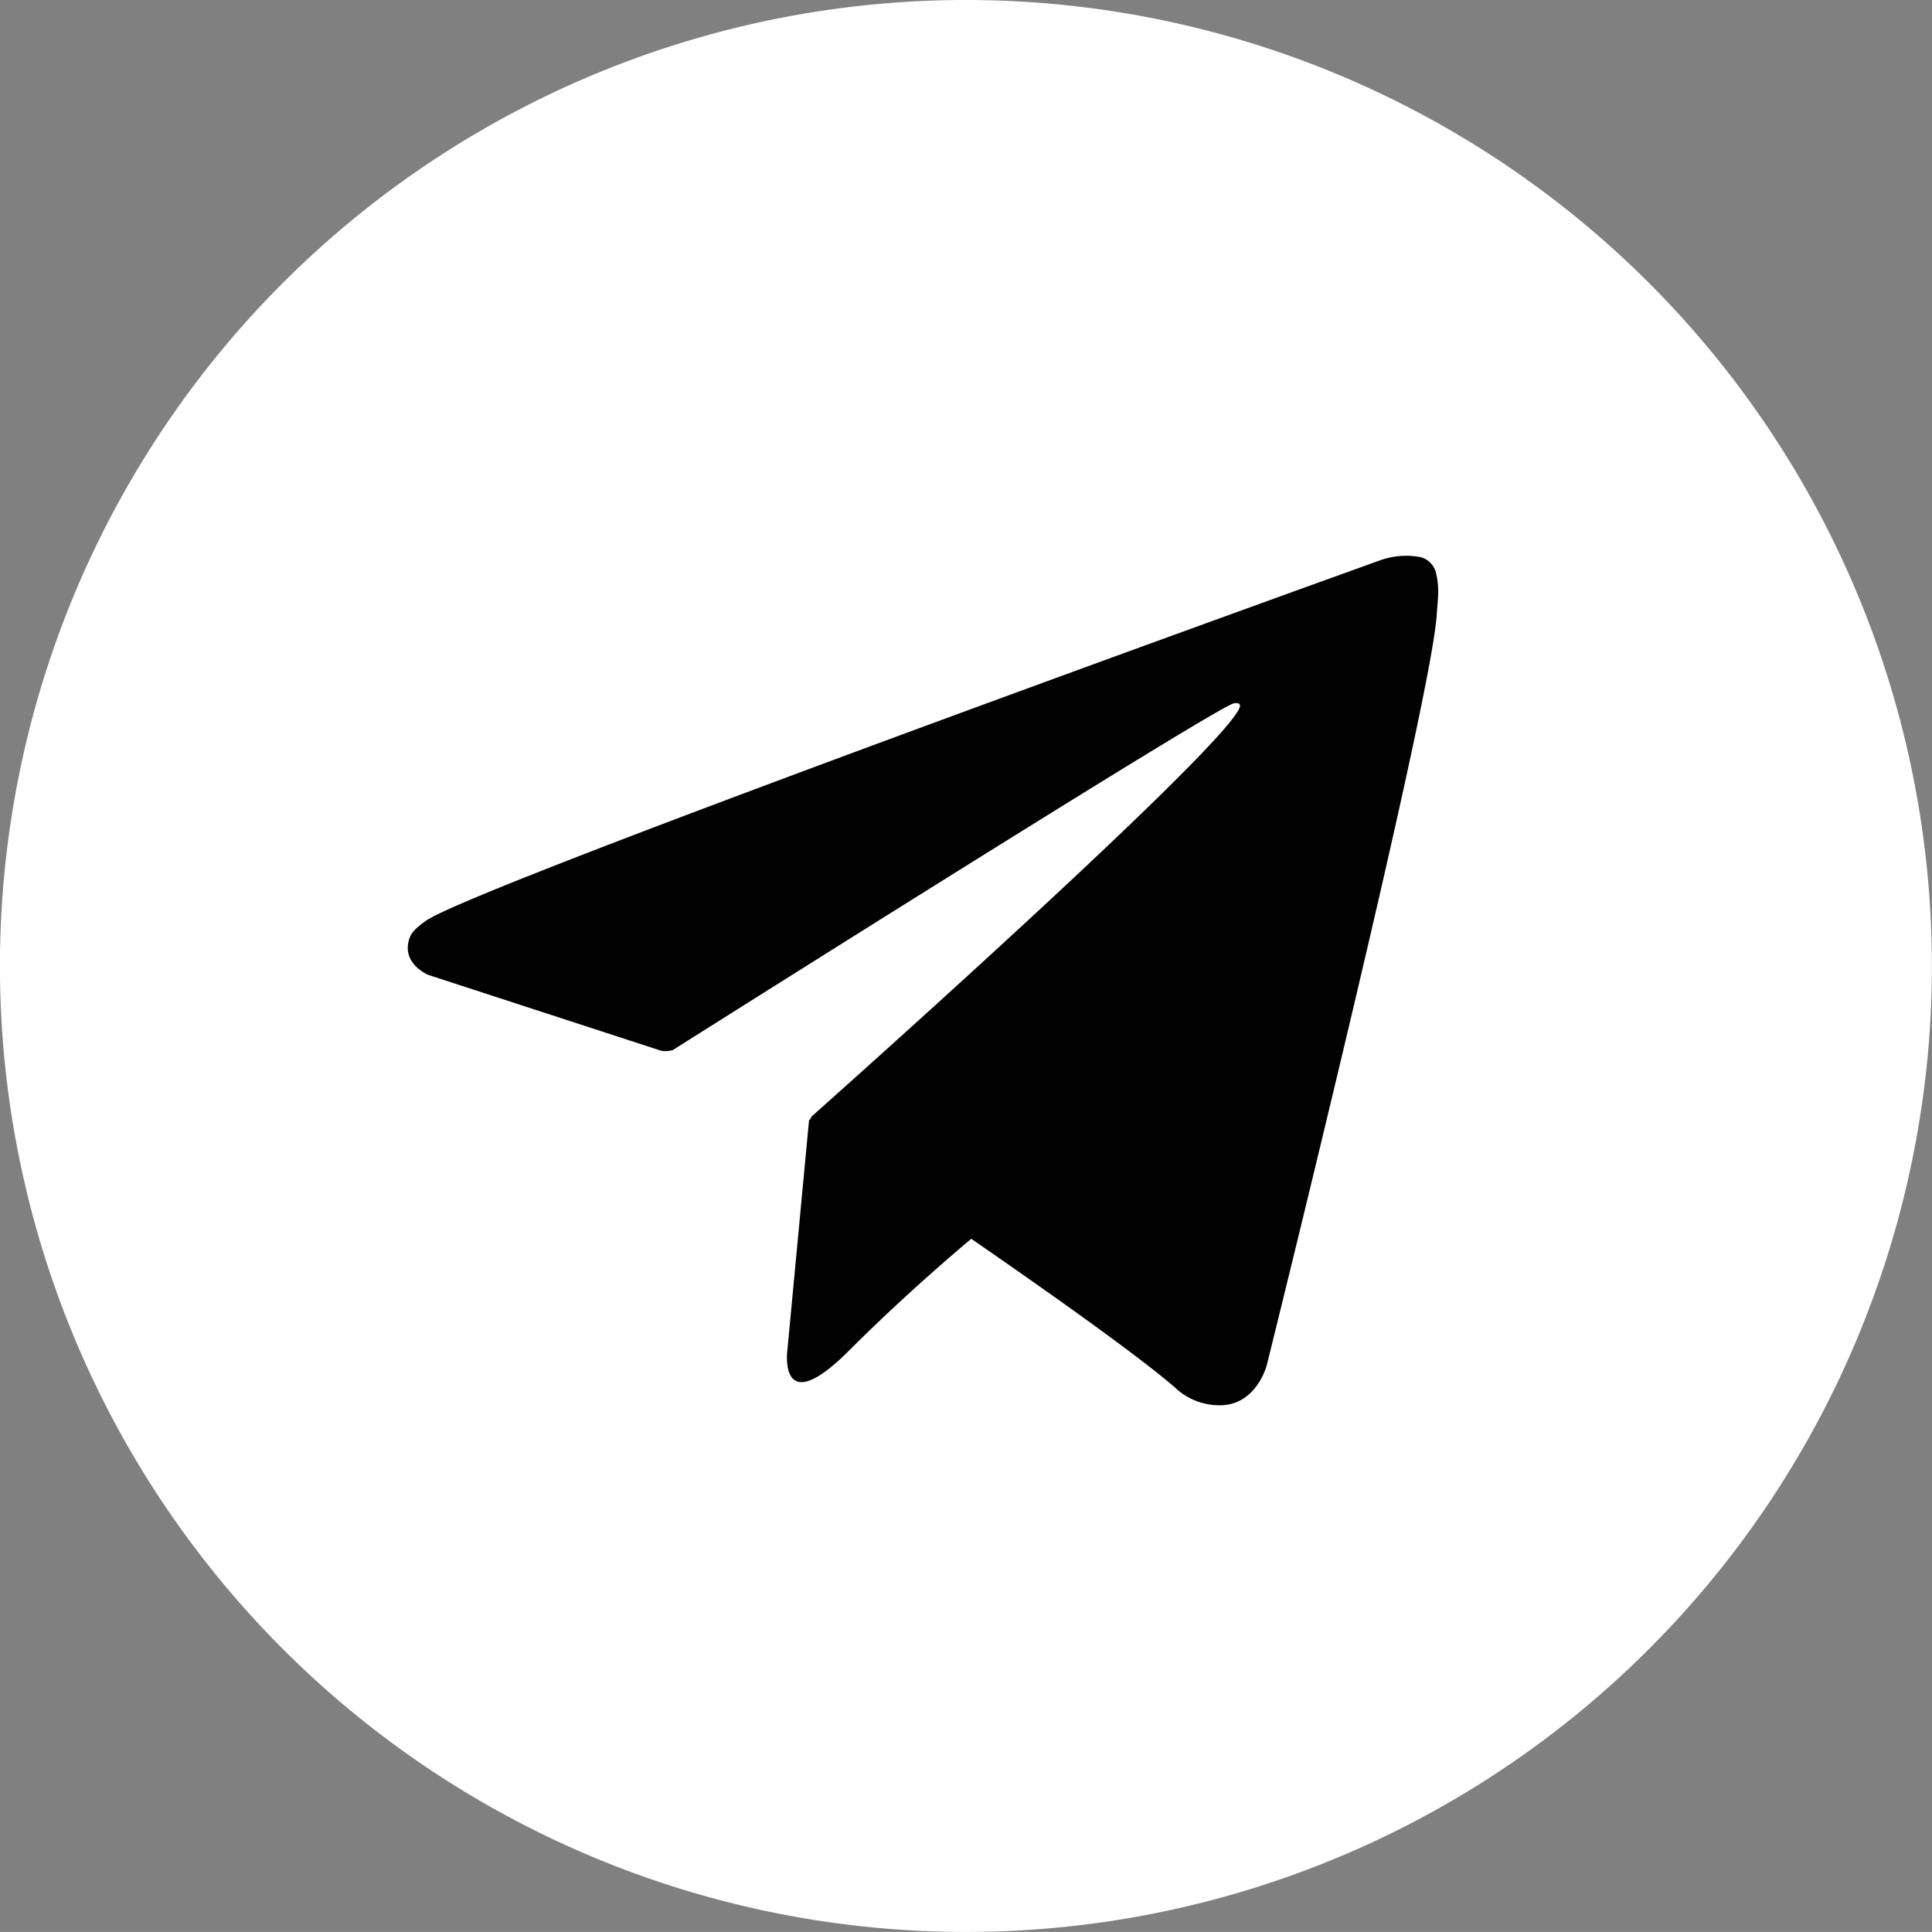
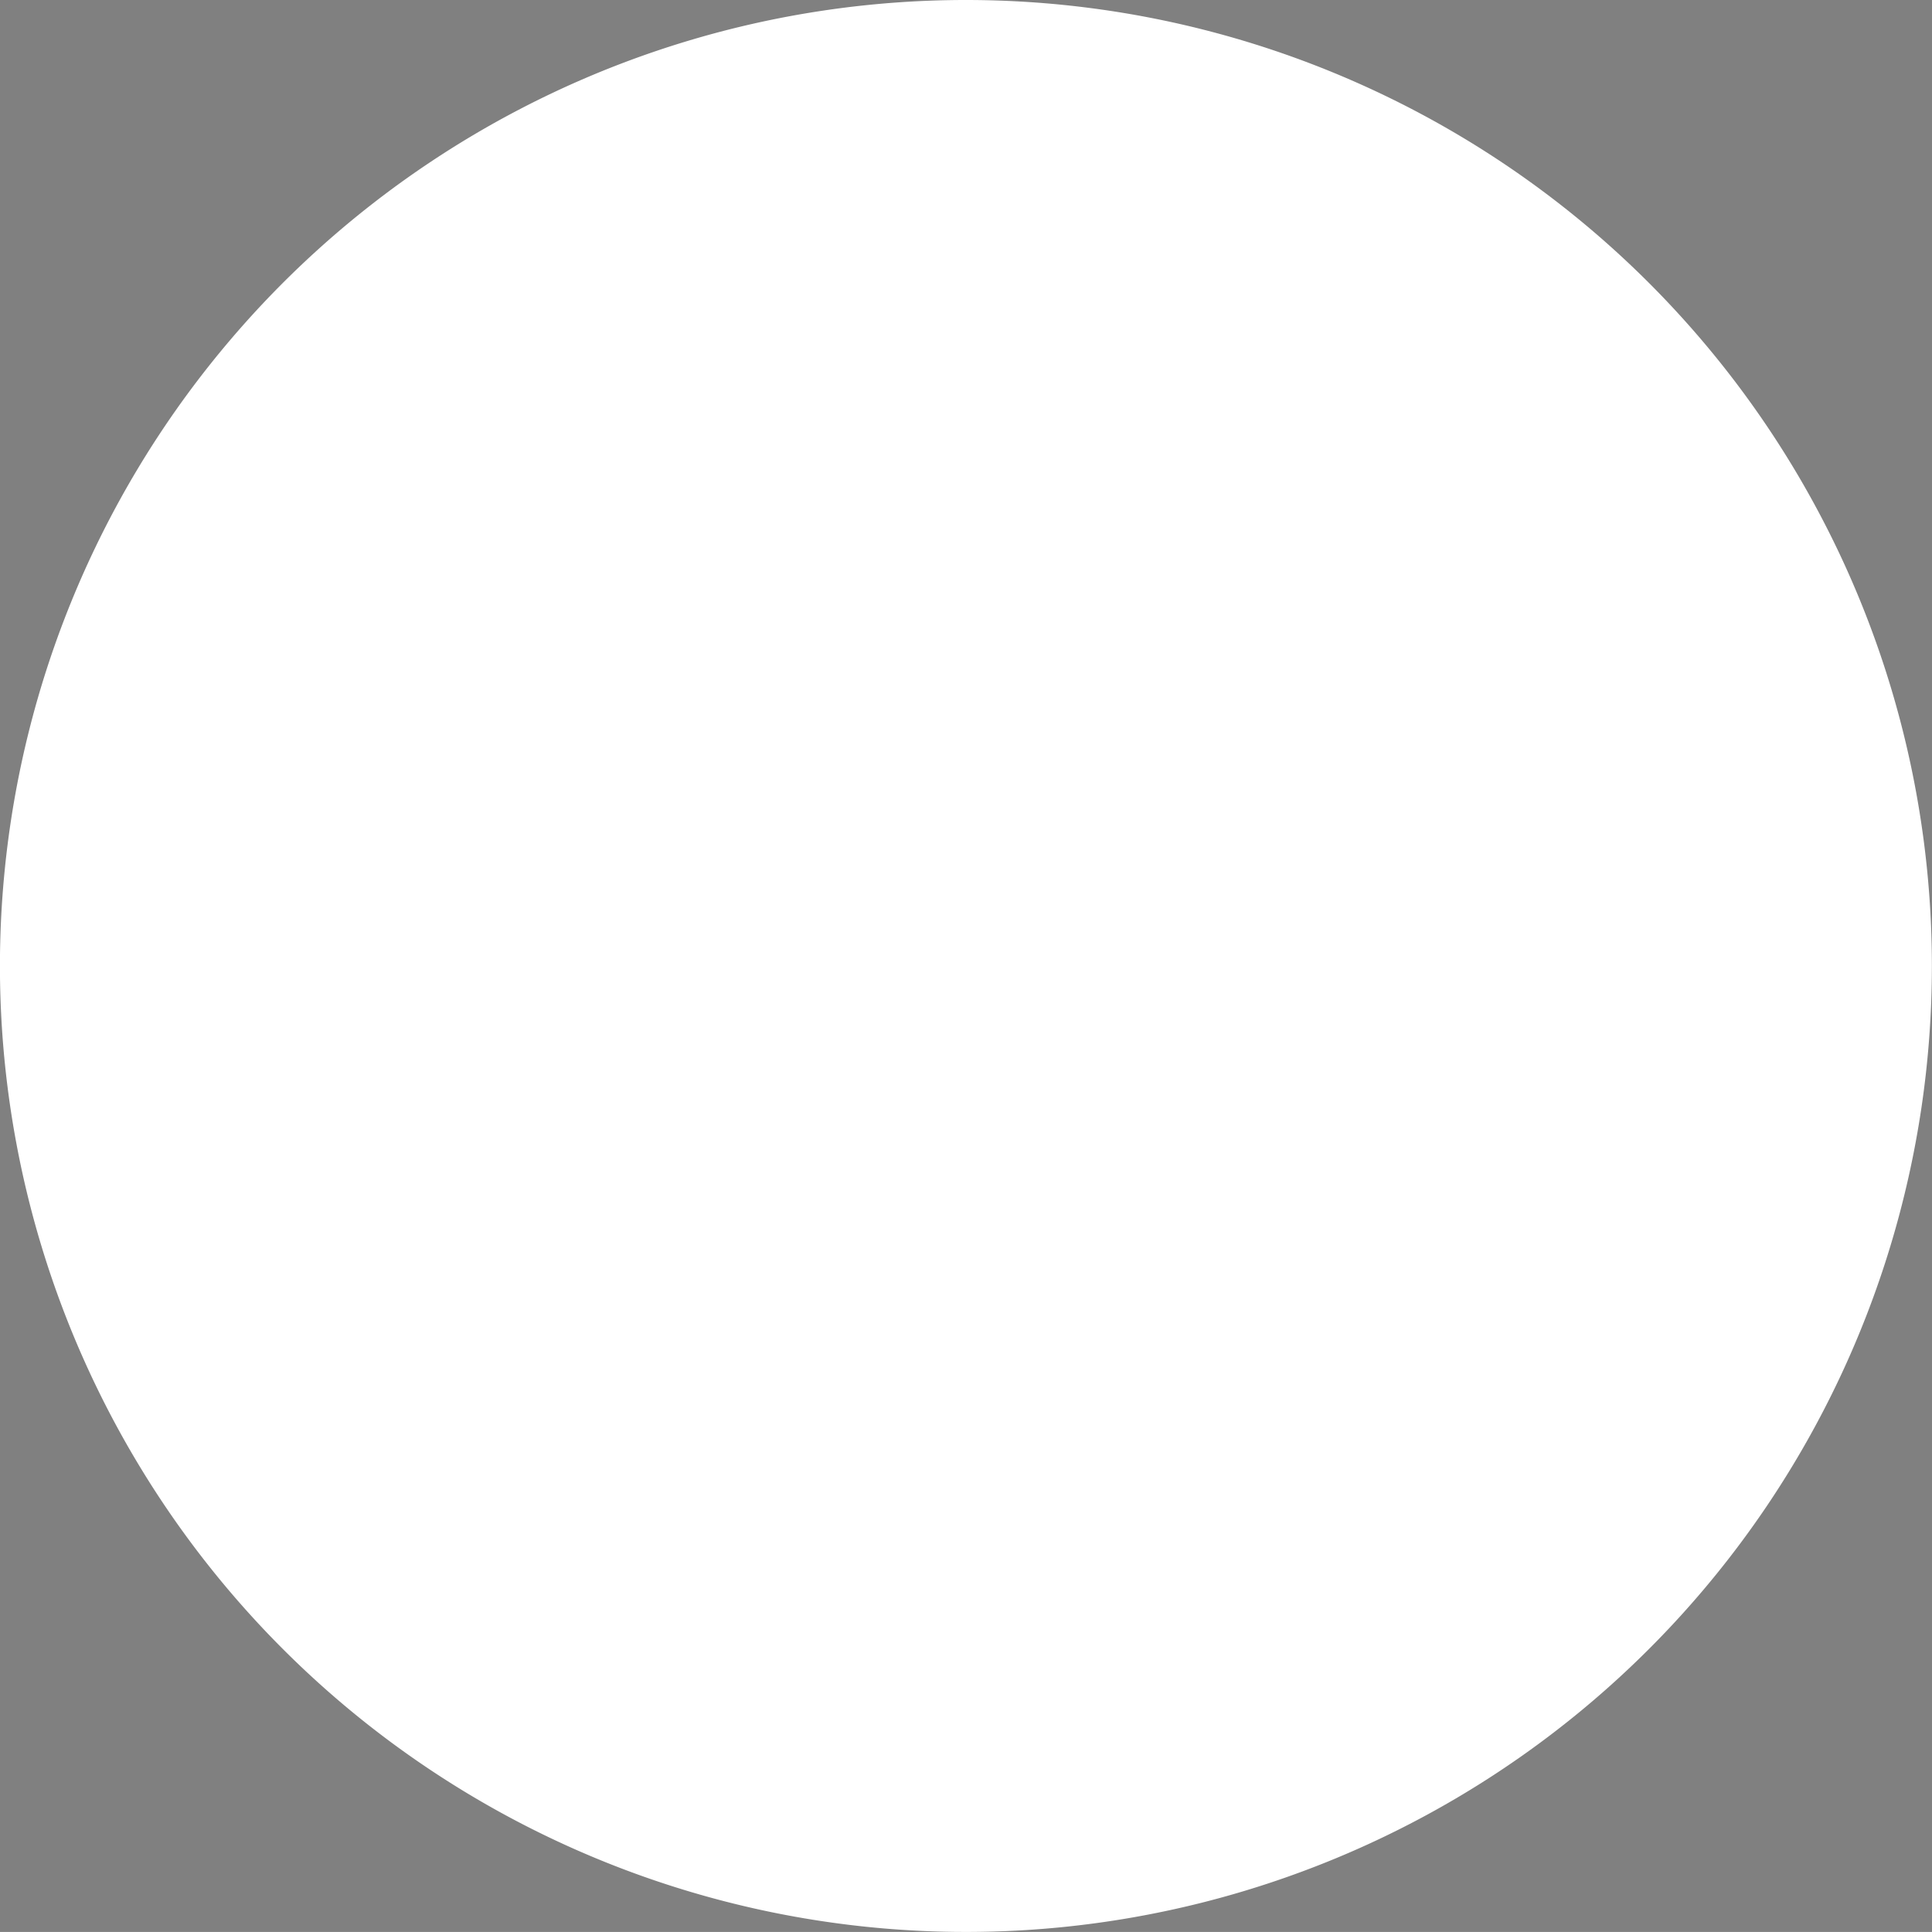
<svg xmlns="http://www.w3.org/2000/svg" id="Group_21995" data-name="Group 21995" width="35.537" height="35.536" viewBox="0 0 35.537 35.536">
  <rect x="0" y="0" width="35.537" height="35.536" fill="#808080" stroke="none" />
  <path id="Path_127704" data-name="Path 127704" d="M241.933,786.209A17.768,17.768,0,1,0,259.7,803.977a17.768,17.768,0,0,0-17.768-17.768" transform="translate(-224.165 -786.209)" fill="#fff" />
-   <path id="Path_127705" data-name="Path 127705" d="M271.58,825.347a.4.4,0,0,0-.276-.3,1.416,1.416,0,0,0-.746.053s-16.606,5.969-17.555,6.63c-.2.142-.273.225-.307.322-.164.471.347.678.347.678l4.28,1.394a.466.466,0,0,0,.217-.013c.974-.615,9.8-6.186,10.305-6.373.08-.024.139,0,.124.059-.2.715-7.866,7.526-7.866,7.526a.373.373,0,0,0-.048.079l-.01-.006-.4,4.246s-.167,1.3,1.133,0c.918-.918,1.806-1.685,2.25-2.059,1.472,1.016,3.056,2.14,3.739,2.728a1.189,1.189,0,0,0,.867.334c.649-.024.83-.737.83-.737s3.026-12.179,3.127-13.811c.01-.16.023-.262.025-.372a1.374,1.374,0,0,0-.037-.378" transform="translate(-245.163 -814.797)" fill="#010201" />
</svg>